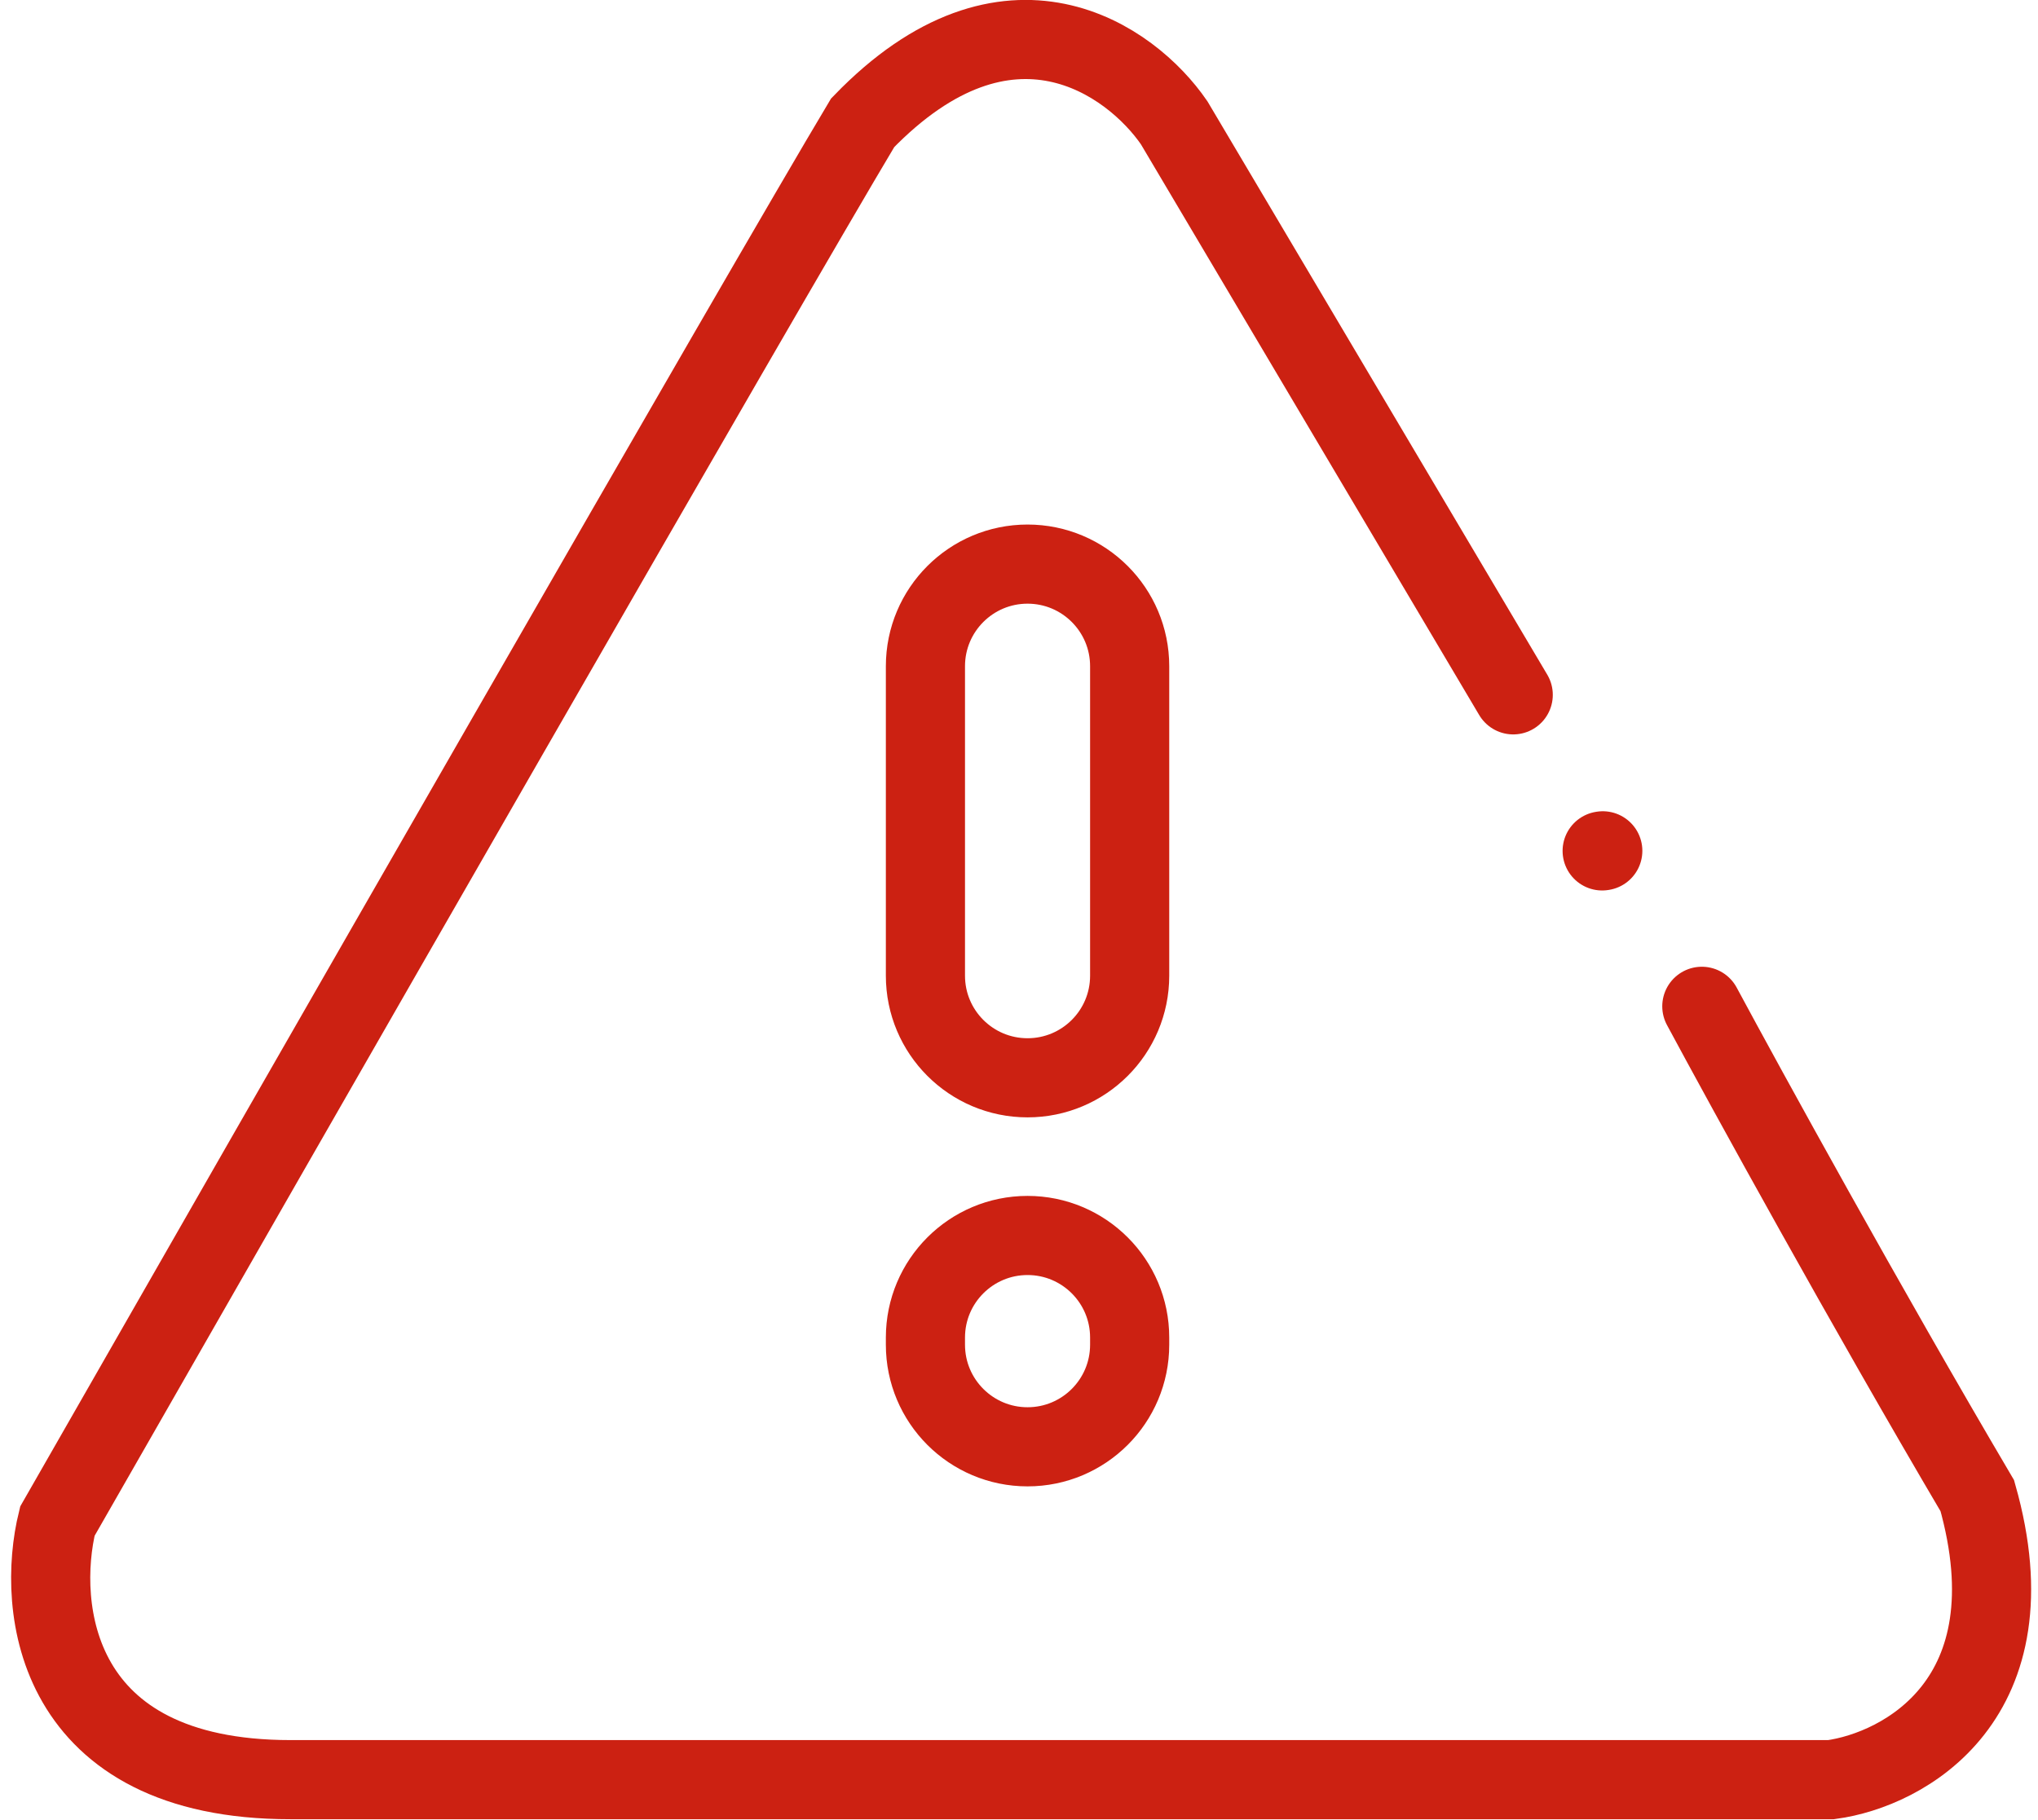
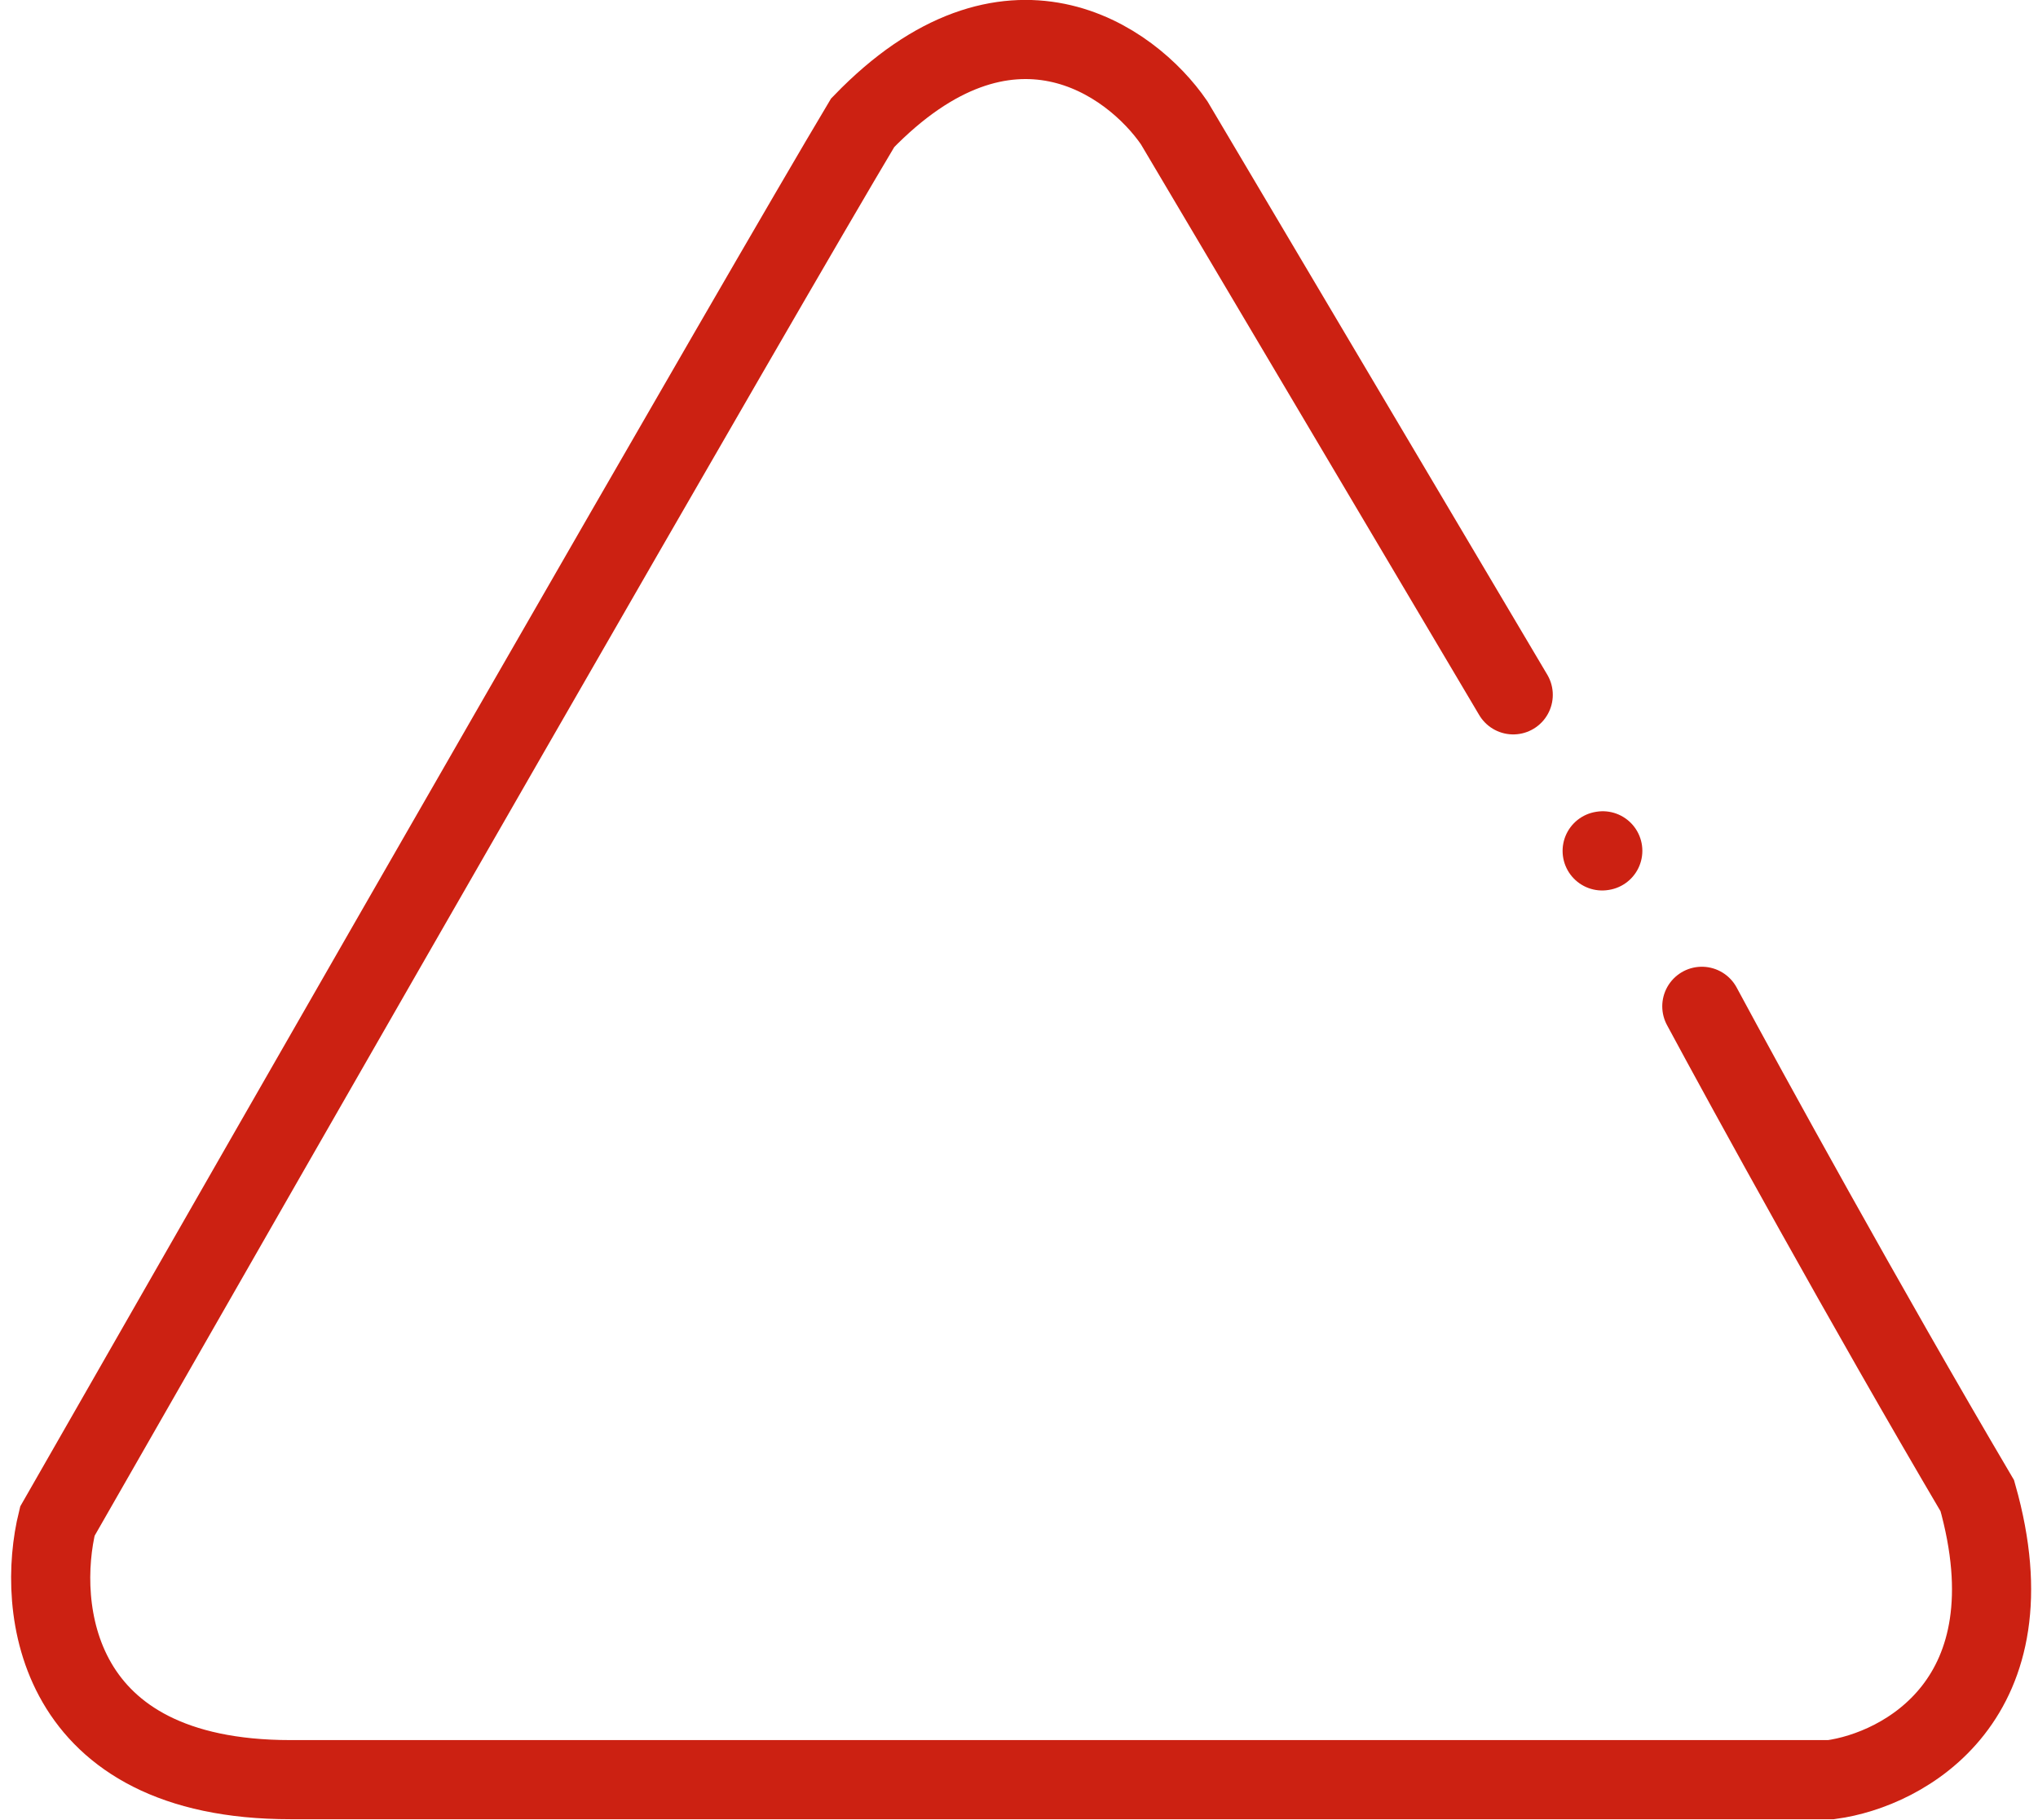
<svg xmlns="http://www.w3.org/2000/svg" width="103" height="92" viewBox="0 0 103 92" fill="none">
-   <path d="M57.093 33.676V49.321C57.093 52.172 54.782 54.482 51.932 54.482C49.082 54.482 46.771 52.172 46.771 49.321V33.676C46.771 30.826 49.082 28.515 51.932 28.515C54.782 28.515 57.093 30.826 57.093 33.676ZM57.093 67.613V67.974C57.093 70.824 54.782 73.135 51.932 73.135C49.082 73.135 46.771 70.824 46.771 67.974V67.613C46.771 64.763 49.082 62.452 51.932 62.452C54.782 62.452 57.093 64.763 57.093 67.613Z" stroke="#CC2112" stroke-width="4" />
  <path d="M76.478 35.124L59.342 6.207C57.164 3.03 50.966 -1.419 43.598 6.207C38.628 14.518 14.395 56.794 2.9 76.894C1.829 81.249 2.685 89.96 14.681 89.96H92.543C96.22 89.46 102.846 85.89 99.933 75.608C94.278 66.012 88.294 55.116 86.01 50.868M80.973 43.013L81.004 43.008" stroke="#CC2112" stroke-width="4" stroke-linecap="round" />
</svg>